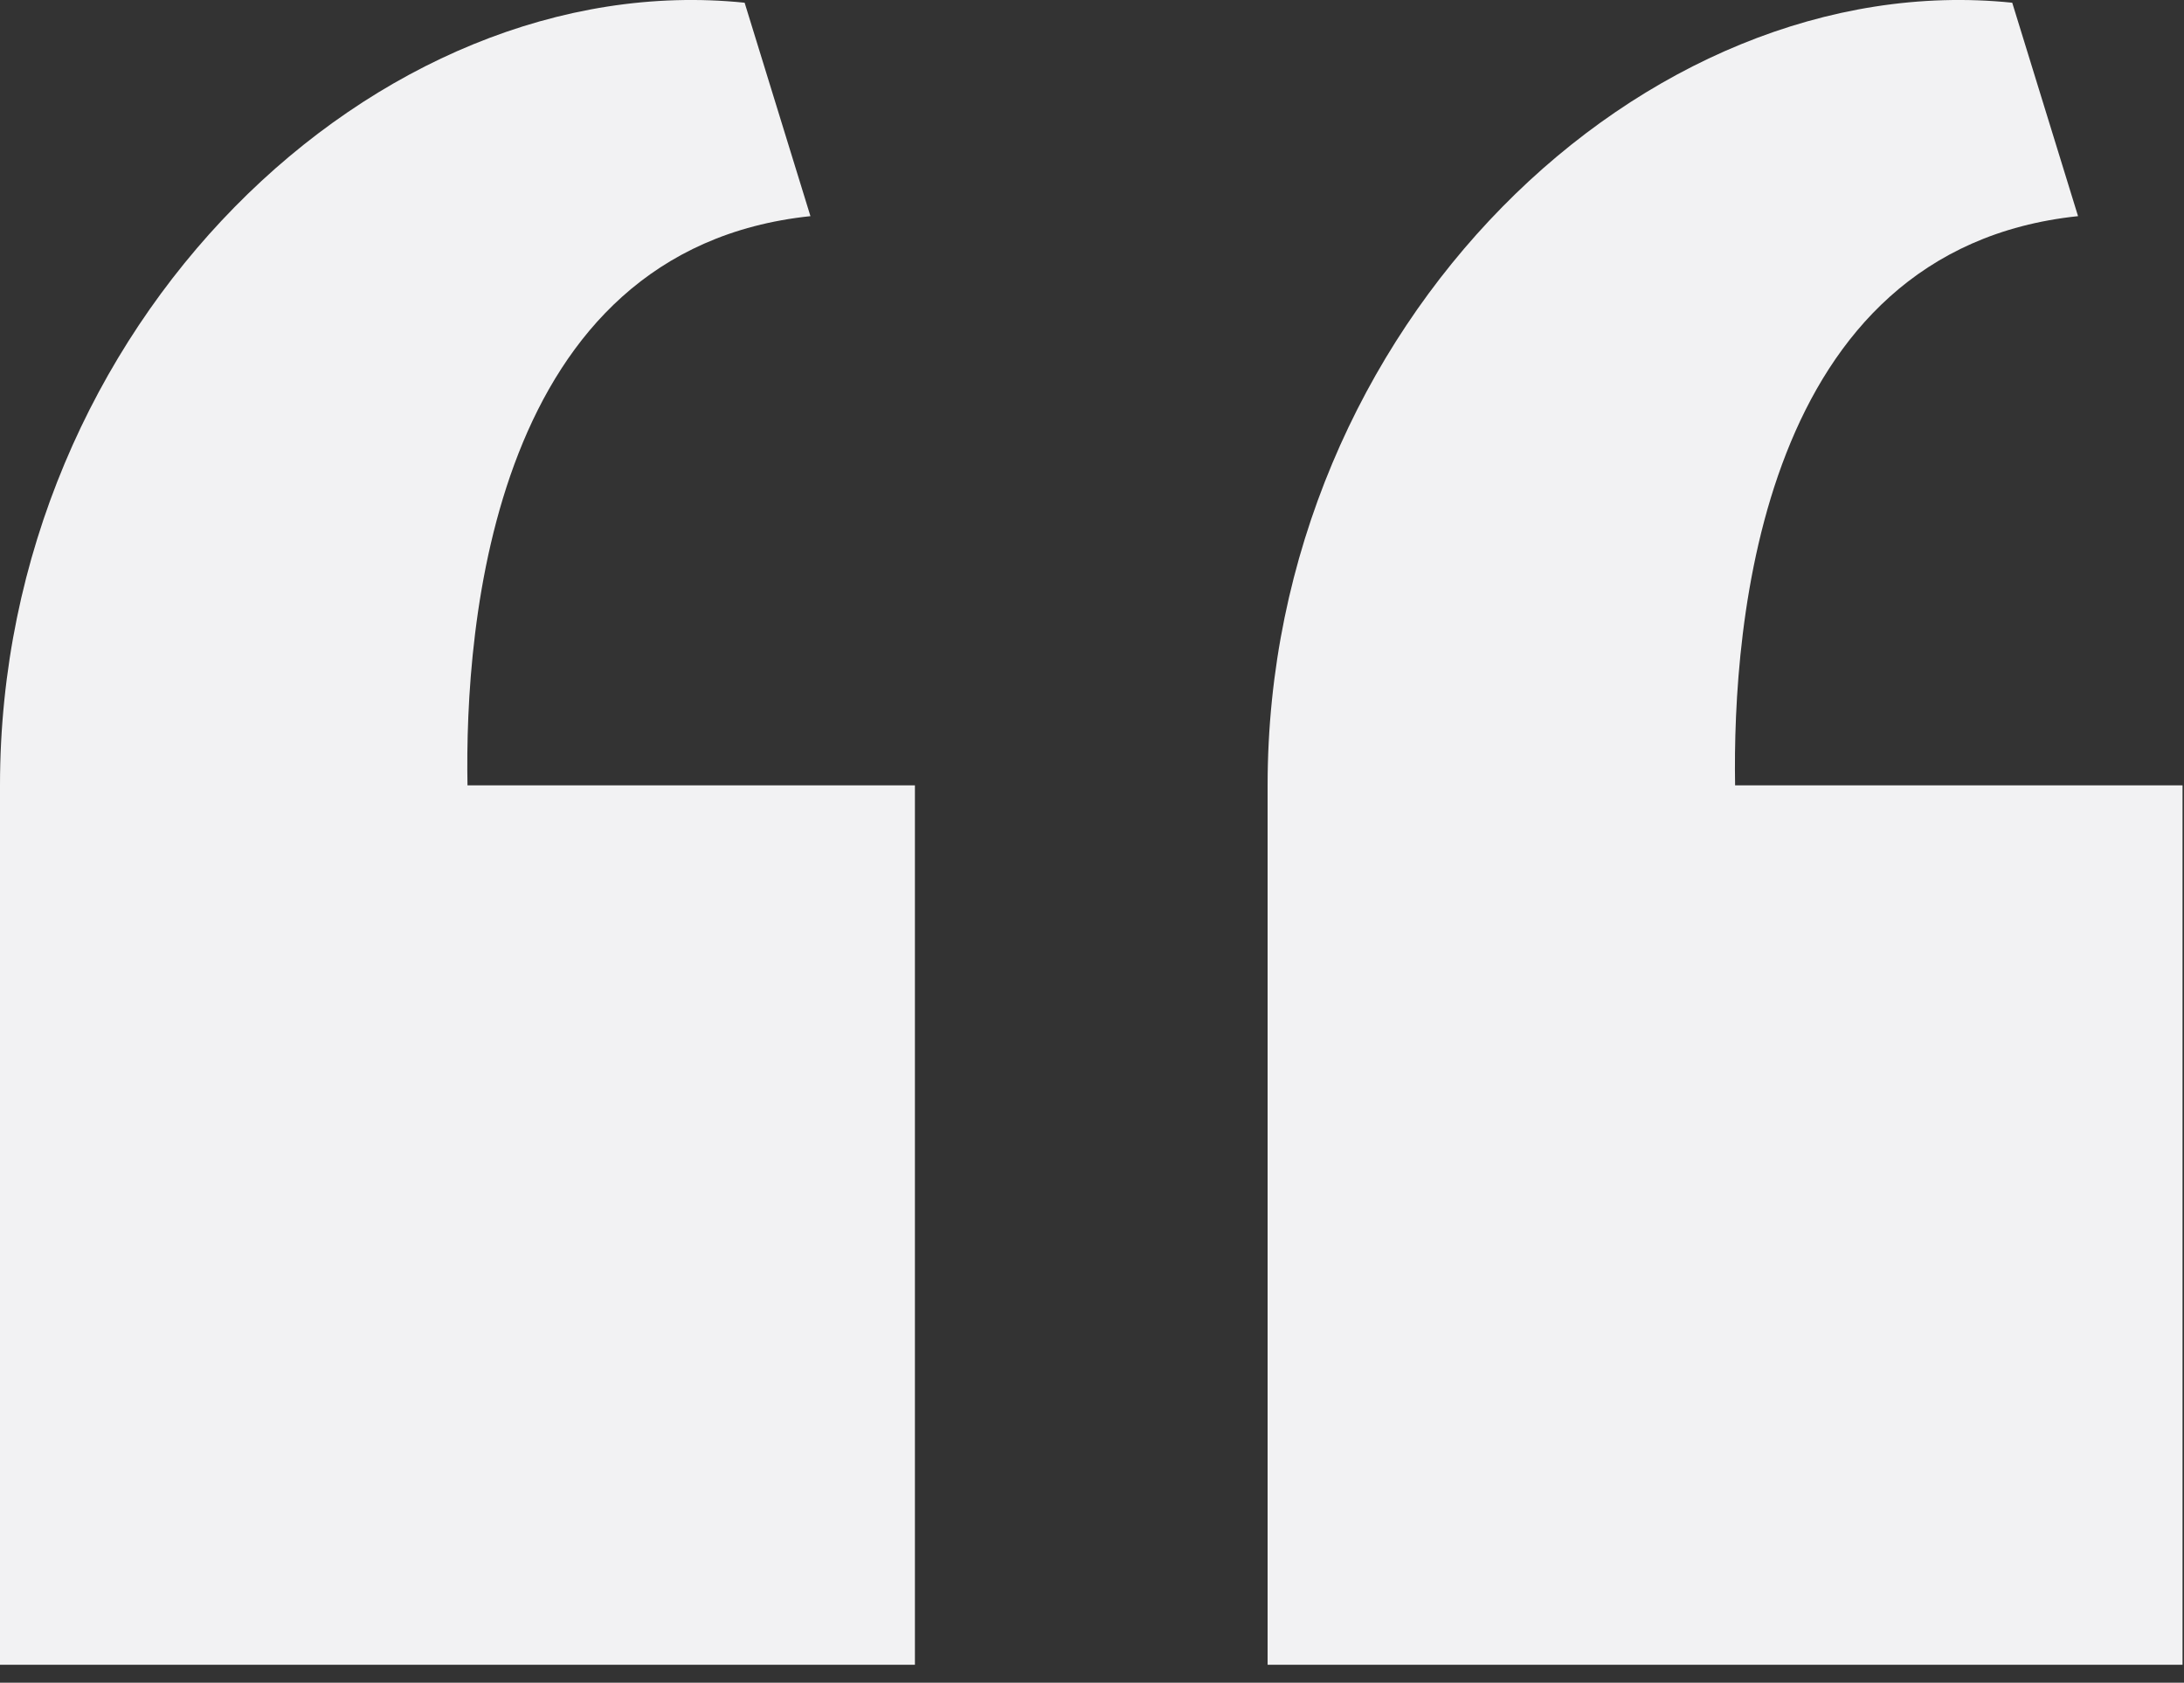
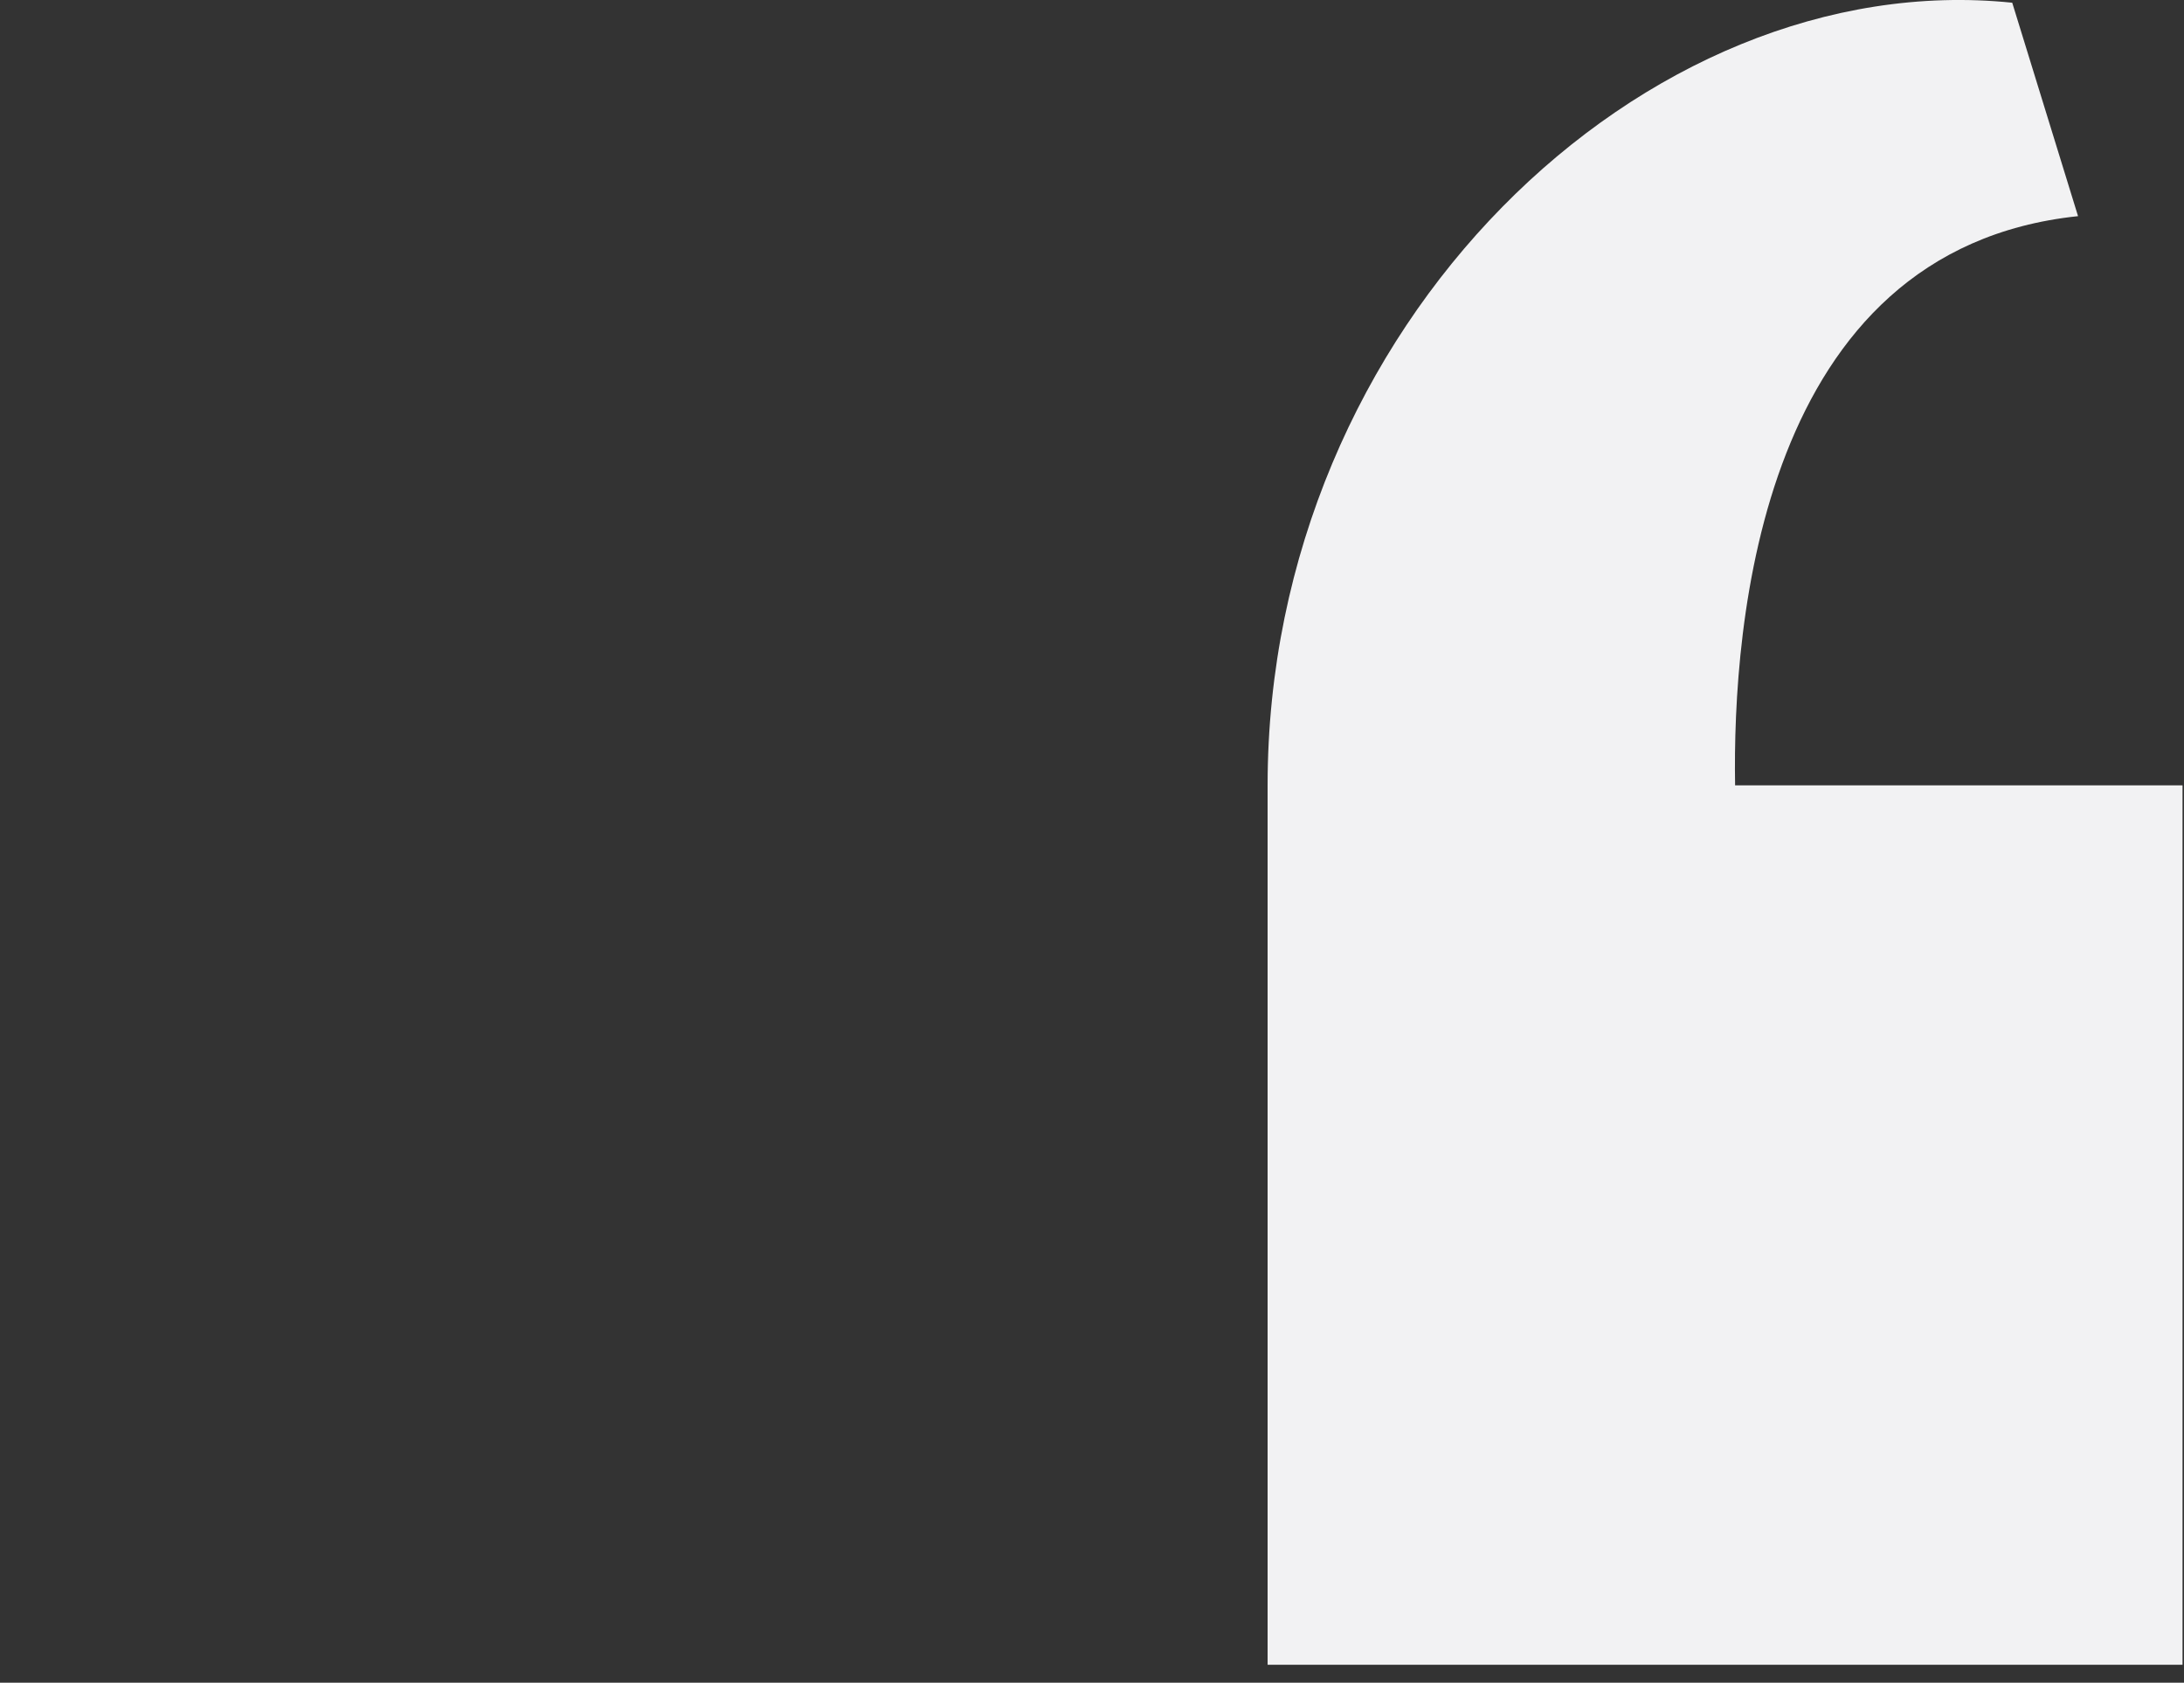
<svg xmlns="http://www.w3.org/2000/svg" width="74" height="57" viewBox="0 0 74 57" fill="none">
  <rect x="0" y="0" width="74" height="57" fill="#333333" stroke="none" />
  <g id="Group">
-     <path id="Vector" d="M15.84 26.602C15.74 21.182 16.68 8.452 27.46 7.322L25.23 0.092C12.79 -1.188 0 10.992 0 26.602V56.392H31V26.602H15.84Z" fill="#F2F2F3" />
    <path id="Vector_2" d="M58.79 26.602C58.7 21.182 59.63 8.452 70.41 7.322L68.18 0.092C55.74 -1.188 42.95 10.992 42.95 26.602V56.392H73.95V26.602H58.79Z" fill="#F2F2F3" />
  </g>
</svg>